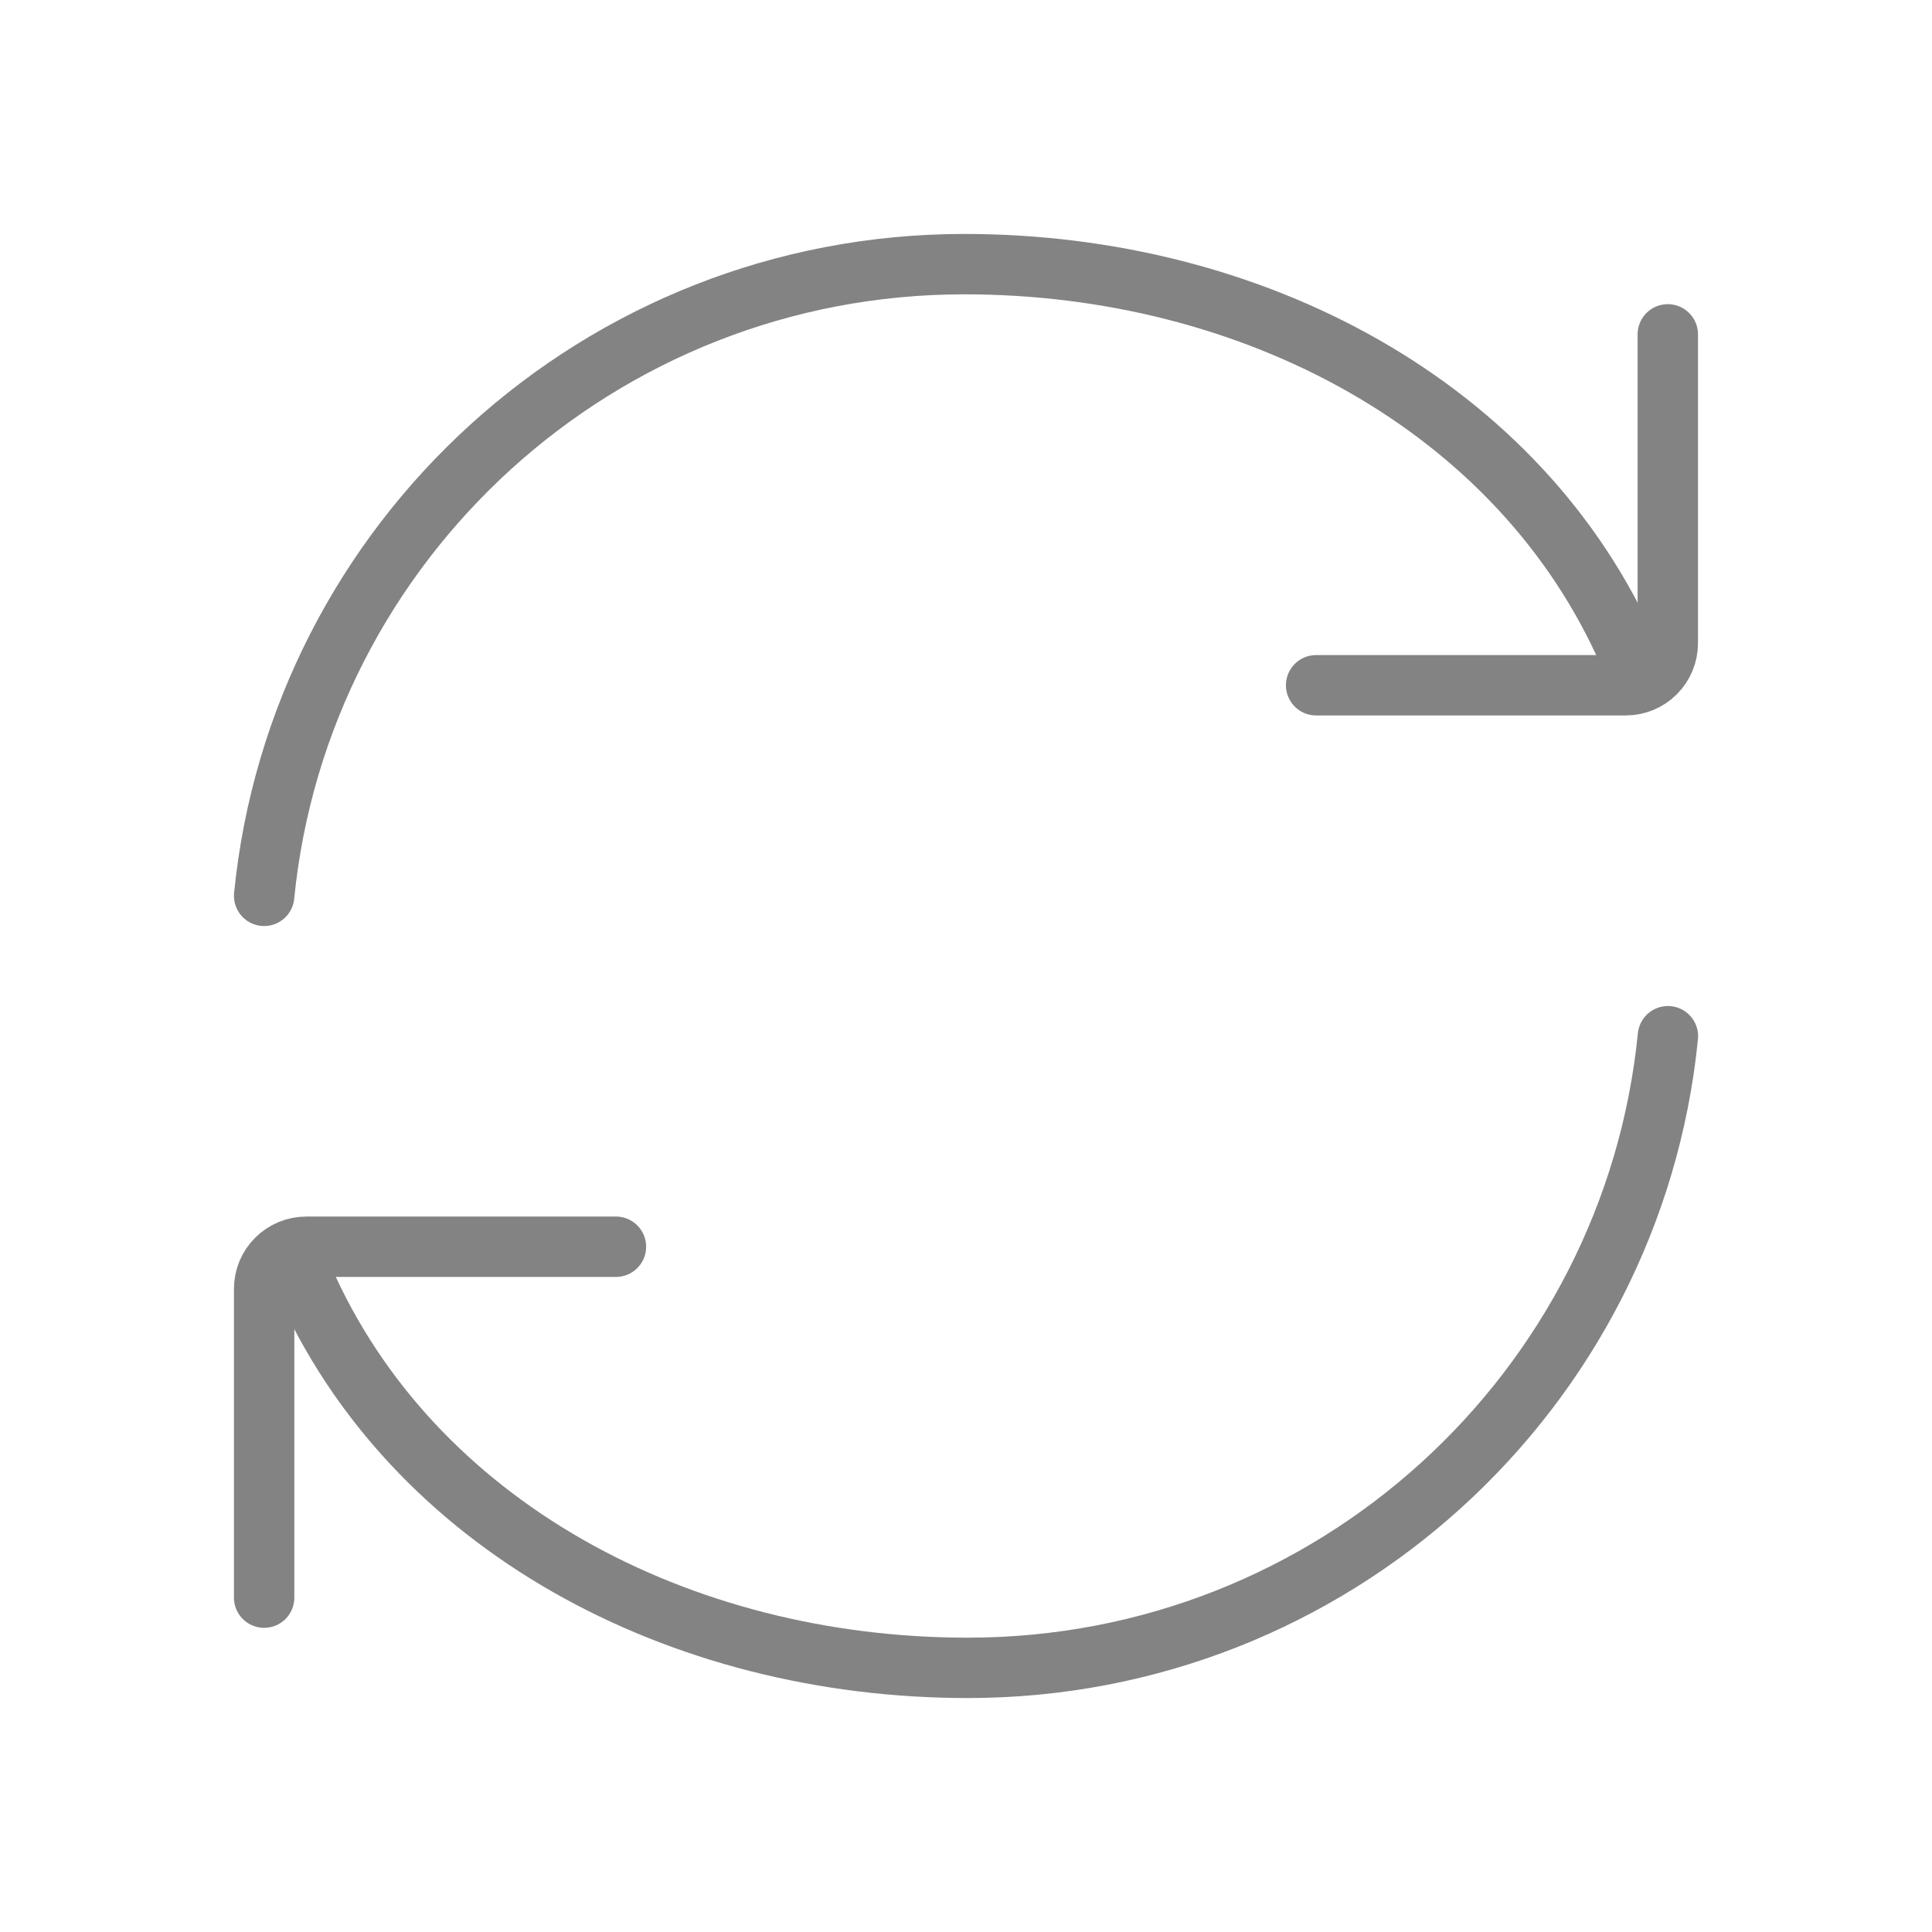
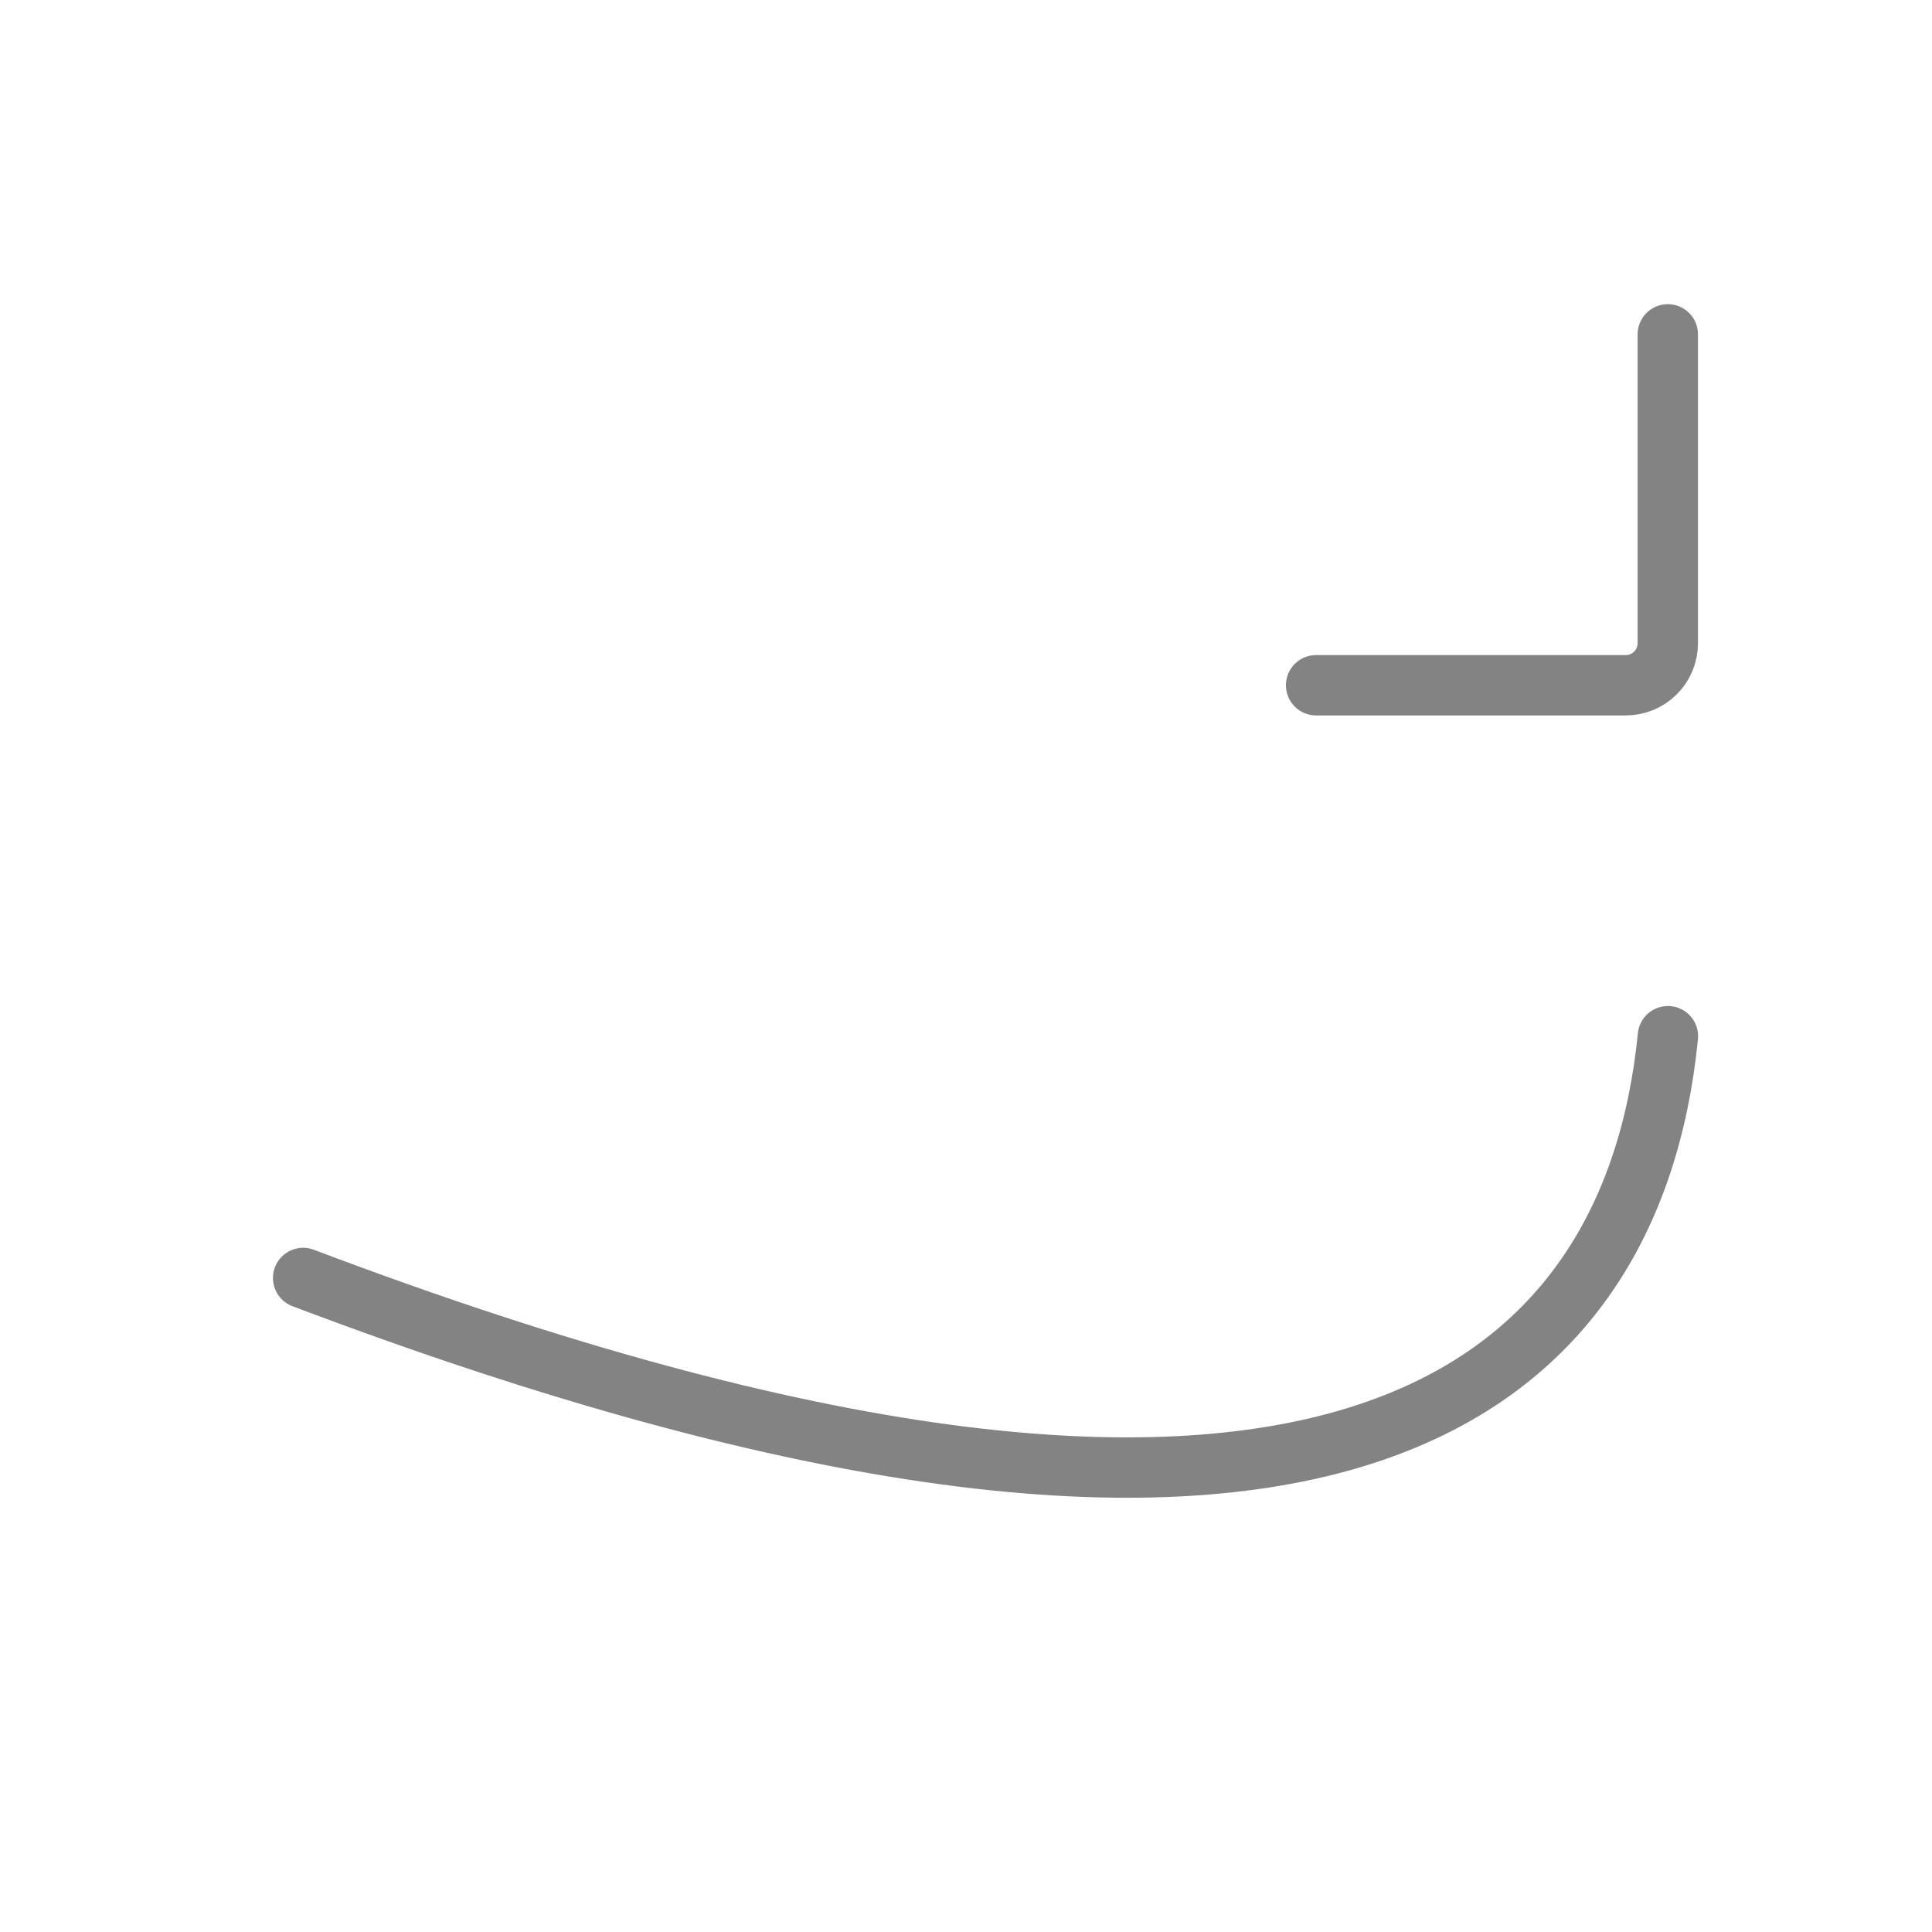
<svg xmlns="http://www.w3.org/2000/svg" width="32" height="32" viewBox="0 0 32 32" fill="none">
  <g id="Refresh--Streamline-Mynaui">
-     <path id="Vector" d="M26.979 10.833C25.181 6.727 20.75 4.375 15.972 4.375C9.928 4.375 4.96 8.963 4.375 14.838" stroke="#838383" stroke-linecap="round" stroke-linejoin="round" />
-     <path id="Vector_2" d="M21.799 11.35H26.927C27.112 11.35 27.289 11.277 27.42 11.146C27.551 11.015 27.624 10.838 27.624 10.653V5.538M5.021 21.167C6.819 25.273 11.251 27.625 16.029 27.625C22.073 27.625 27.041 23.037 27.626 17.163" stroke="#838383" stroke-linecap="round" stroke-linejoin="round" />
-     <path id="Vector_3" d="M10.202 20.65H5.074C4.982 20.65 4.891 20.668 4.806 20.703C4.722 20.738 4.645 20.789 4.58 20.854C4.515 20.919 4.463 20.995 4.428 21.08C4.393 21.165 4.375 21.256 4.375 21.347V26.462" stroke="#838383" stroke-linecap="round" stroke-linejoin="round" />
+     <path id="Vector_2" d="M21.799 11.35H26.927C27.112 11.35 27.289 11.277 27.42 11.146C27.551 11.015 27.624 10.838 27.624 10.653V5.538M5.021 21.167C22.073 27.625 27.041 23.037 27.626 17.163" stroke="#838383" stroke-linecap="round" stroke-linejoin="round" />
  </g>
</svg>